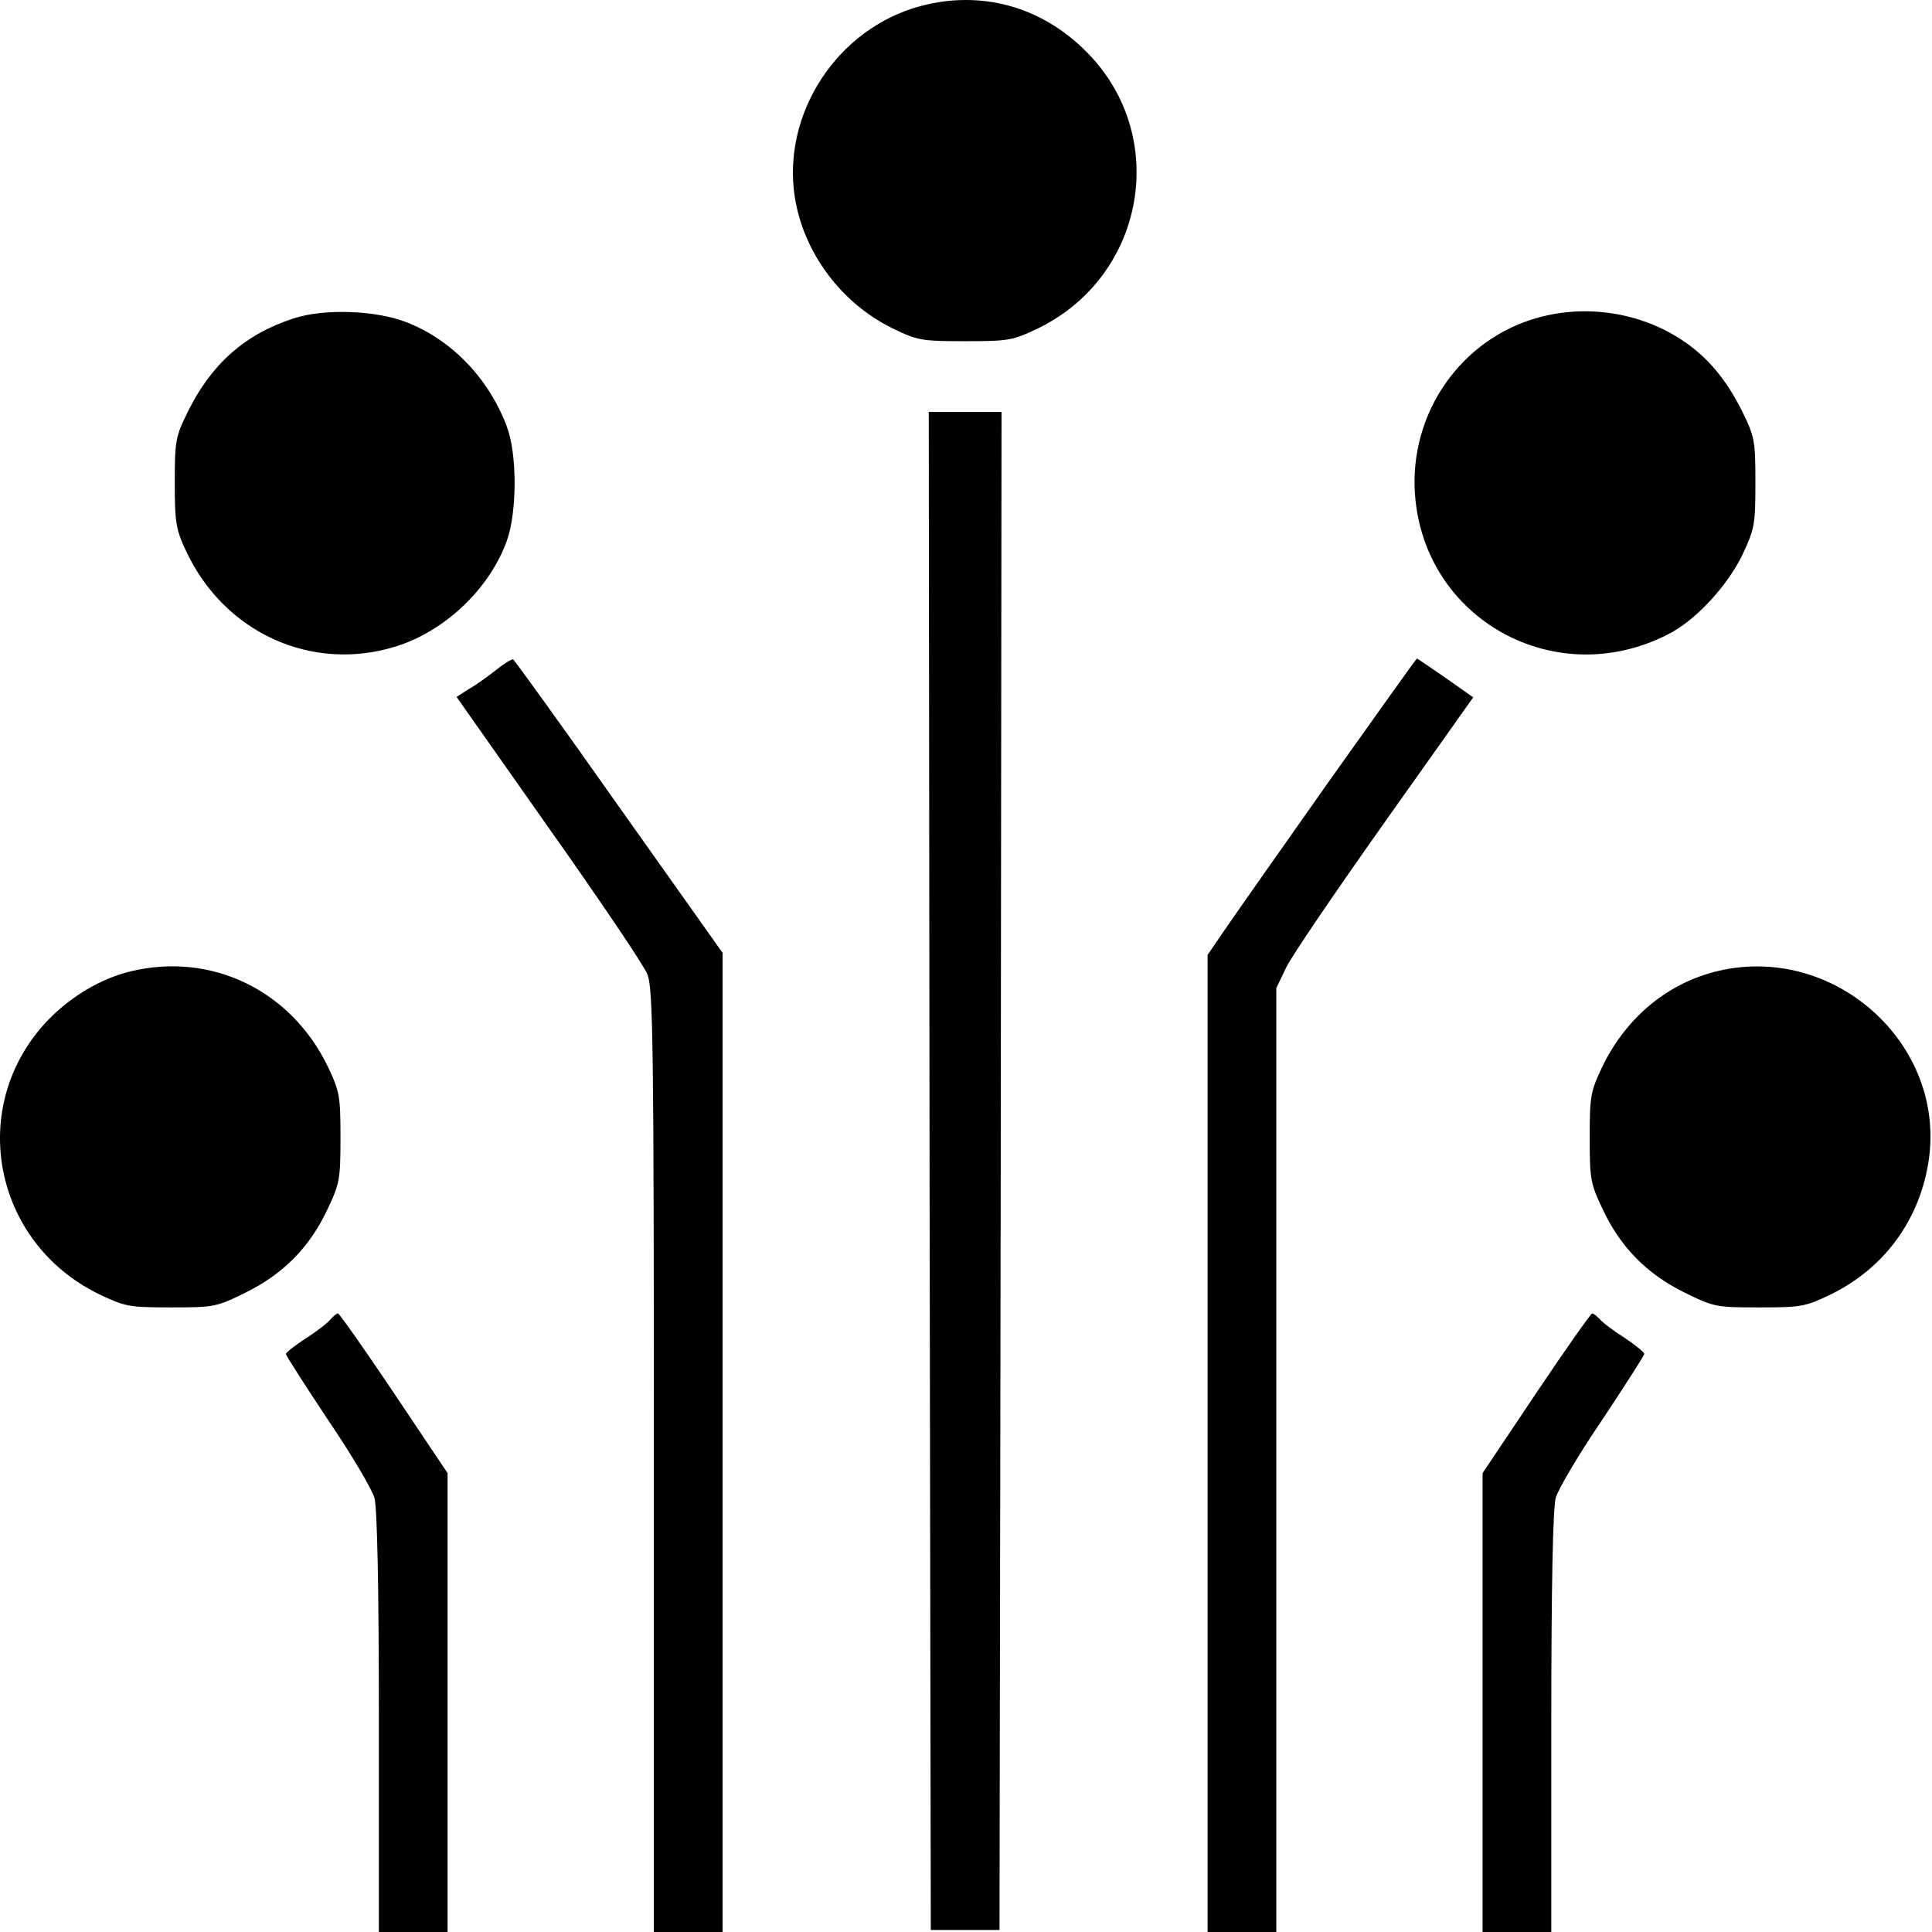
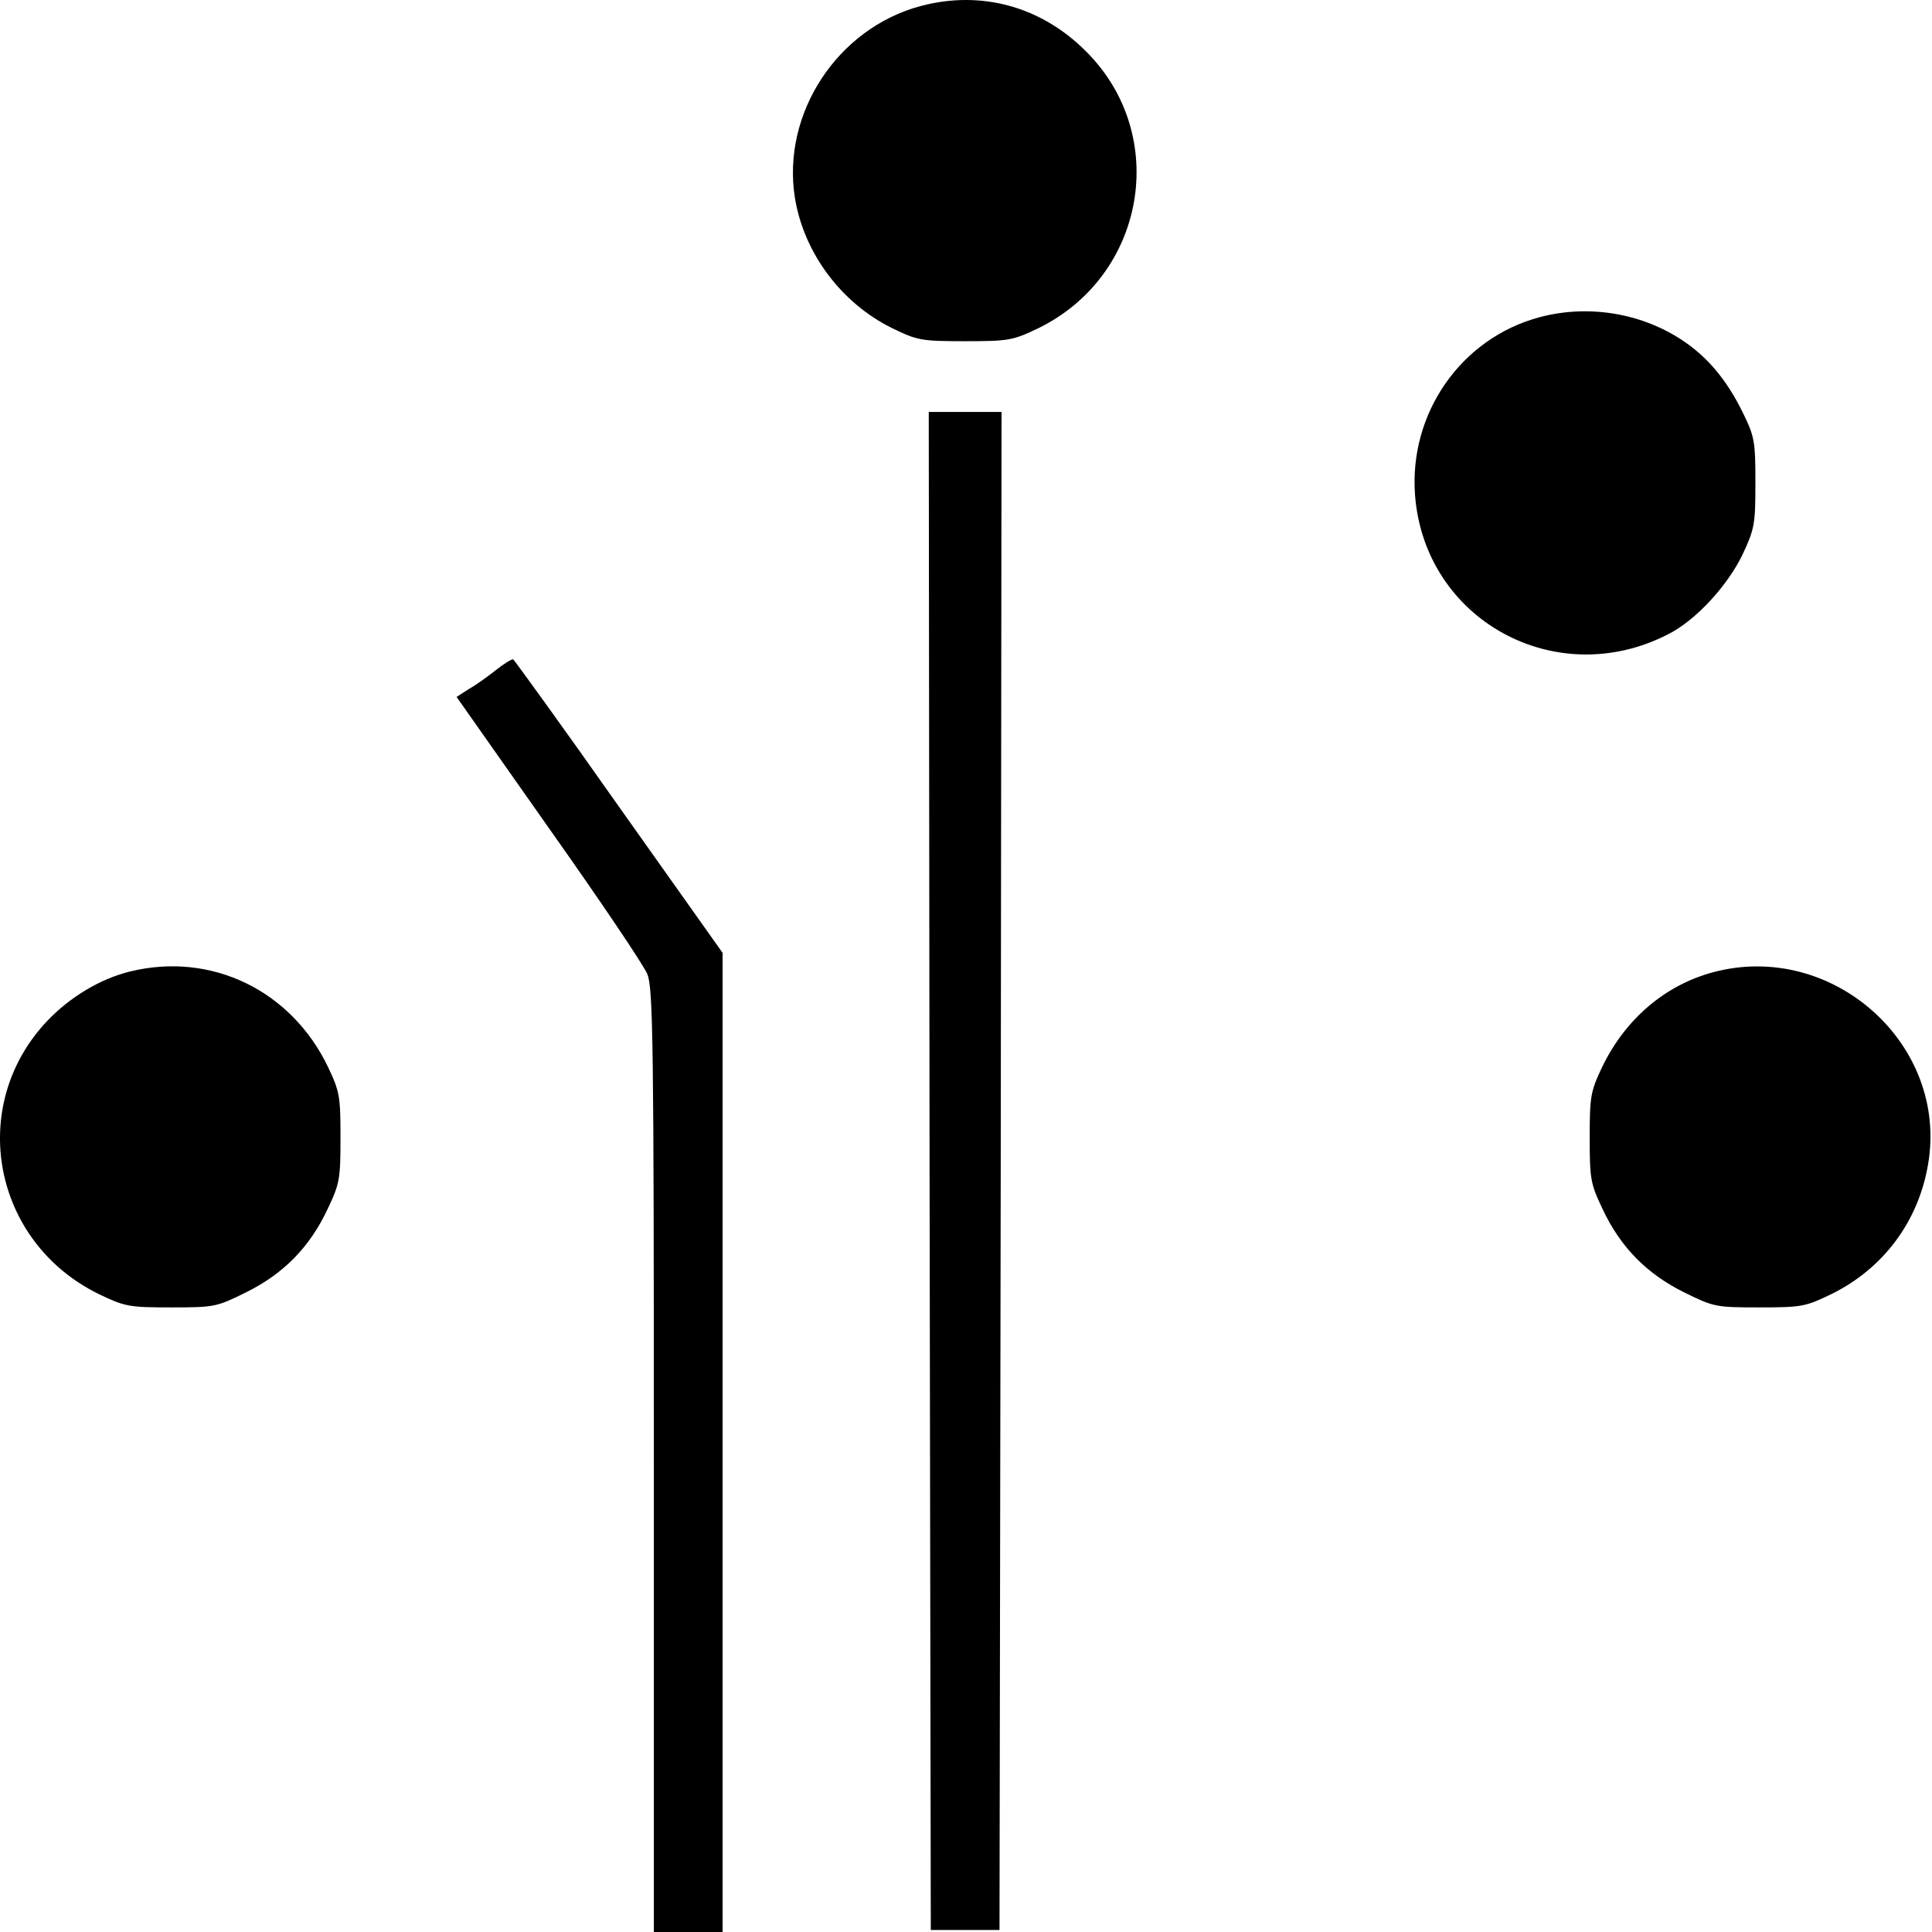
<svg xmlns="http://www.w3.org/2000/svg" width="76" height="76" viewBox="0 0 76 76" fill="none">
  <path d="M36.215 0.238C32.939 1.113 30.744 4.468 31.269 7.776C31.619 9.955 33.098 11.927 35.102 12.913C36.087 13.39 36.231 13.422 37.964 13.422C39.697 13.422 39.84 13.39 40.842 12.913C45.072 10.846 46.027 5.327 42.735 2.035C40.97 0.254 38.6 -0.398 36.215 0.238Z" fill="black" />
-   <path d="M11.534 12.531C9.626 13.152 8.306 14.329 7.384 16.205C6.907 17.175 6.875 17.334 6.875 18.988C6.875 20.562 6.923 20.833 7.32 21.676C8.815 24.888 12.266 26.463 15.574 25.429C17.514 24.825 19.279 23.139 19.947 21.246C20.345 20.101 20.345 17.827 19.931 16.762C19.215 14.869 17.753 13.358 15.987 12.675C14.763 12.198 12.711 12.134 11.534 12.531Z" fill="black" />
  <path d="M60.545 12.483C57.476 13.31 55.425 16.252 55.663 19.465C56.029 24.379 61.197 27.226 65.618 24.951C66.7 24.411 67.956 23.043 68.545 21.819C69.022 20.801 69.053 20.626 69.053 18.988C69.053 17.35 69.022 17.175 68.545 16.205C67.909 14.917 67.145 14.01 66.112 13.342C64.489 12.293 62.422 11.975 60.545 12.483Z" fill="black" />
  <path d="M36.567 46.055L36.615 75.921H37.966H39.318L39.366 46.055L39.398 16.205H37.966H36.535L36.567 46.055Z" fill="black" />
  <path d="M19.519 26.351C19.217 26.589 18.74 26.939 18.454 27.098L17.961 27.416L21.587 32.569C23.59 35.4 25.34 37.992 25.467 38.326C25.69 38.882 25.721 41.061 25.721 57.473V76H27.073H28.425V56.742V37.483L24.354 31.742C22.128 28.577 20.235 25.969 20.187 25.937C20.124 25.921 19.822 26.112 19.519 26.351Z" fill="black" />
-   <path d="M52.354 30.629C50.525 33.221 48.681 35.845 48.267 36.449L47.504 37.562V56.773V76H48.856H50.207V57.425V38.867L50.589 38.071C50.796 37.626 52.545 35.066 54.469 32.346L57.952 27.432L56.871 26.669C56.266 26.255 55.757 25.906 55.742 25.906C55.71 25.906 54.199 28.037 52.354 30.629Z" fill="black" />
  <path d="M5.124 38.214C3.947 38.501 2.755 39.216 1.848 40.17C-1.3 43.51 -0.299 48.853 3.884 50.905C4.918 51.398 5.061 51.43 6.73 51.43C8.432 51.43 8.512 51.414 9.672 50.841C11.152 50.11 12.185 49.06 12.885 47.565C13.362 46.563 13.394 46.388 13.394 44.75C13.394 43.128 13.362 42.938 12.901 41.967C11.454 38.962 8.321 37.435 5.124 38.214Z" fill="black" />
  <path d="M67.385 38.246C65.493 38.755 63.935 40.091 63.028 41.967C62.567 42.938 62.535 43.128 62.535 44.75C62.535 46.388 62.567 46.563 63.044 47.565C63.744 49.06 64.777 50.11 66.256 50.841C67.417 51.414 67.497 51.43 69.214 51.43C70.884 51.43 71.027 51.398 72.045 50.905C74.081 49.903 75.464 48.058 75.846 45.8C76.657 41.077 72.077 36.99 67.385 38.246Z" fill="black" />
-   <path d="M12.995 51.907C12.884 52.05 12.439 52.384 12.025 52.654C11.596 52.925 11.246 53.211 11.246 53.259C11.246 53.322 11.993 54.483 12.9 55.851C13.822 57.203 14.633 58.586 14.729 58.92C14.84 59.334 14.904 62.403 14.904 67.762V76H16.256H17.607V66.967V57.95L15.508 54.817C14.347 53.084 13.345 51.668 13.298 51.668C13.234 51.668 13.107 51.78 12.995 51.907Z" fill="black" />
-   <path d="M60.419 54.817L58.32 57.95V66.967V76H59.672H61.024V67.762C61.024 62.403 61.087 59.334 61.199 58.92C61.294 58.586 62.105 57.203 63.028 55.851C63.934 54.483 64.681 53.322 64.681 53.259C64.681 53.195 64.332 52.909 63.902 52.623C63.473 52.352 63.028 52.018 62.932 51.891C62.821 51.78 62.694 51.668 62.63 51.668C62.582 51.668 61.58 53.084 60.419 54.817Z" fill="black" />
</svg>